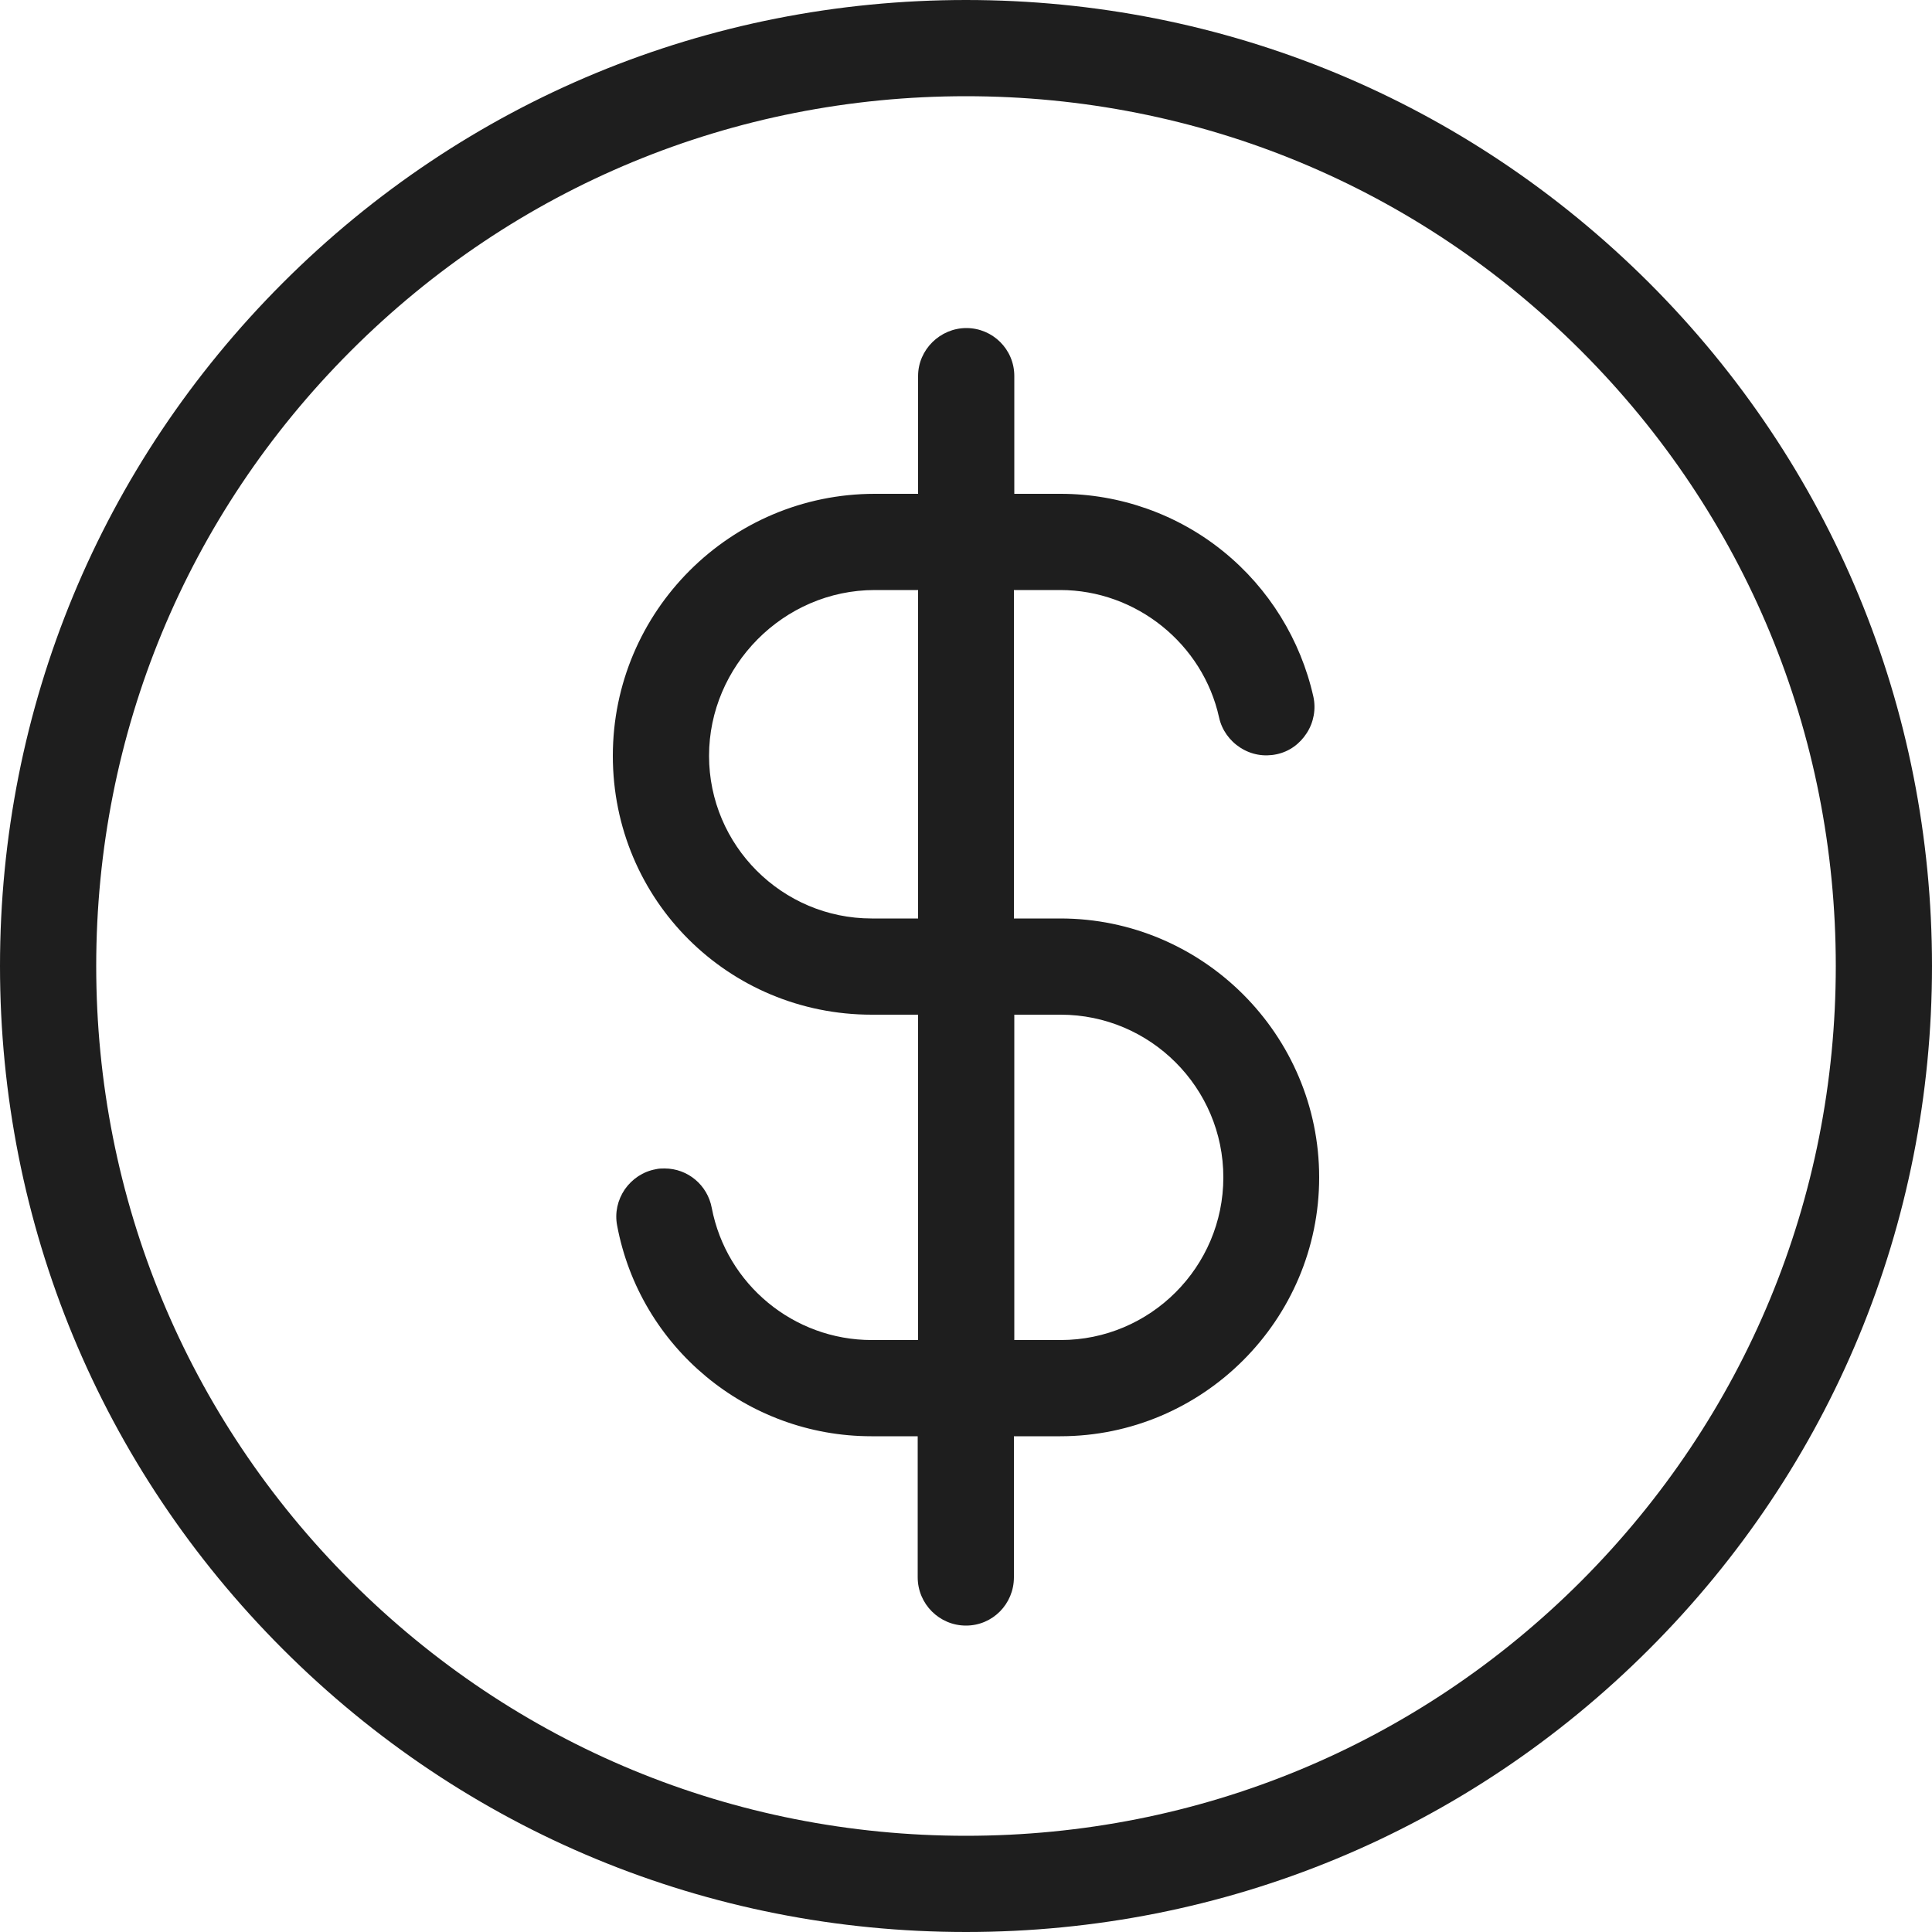
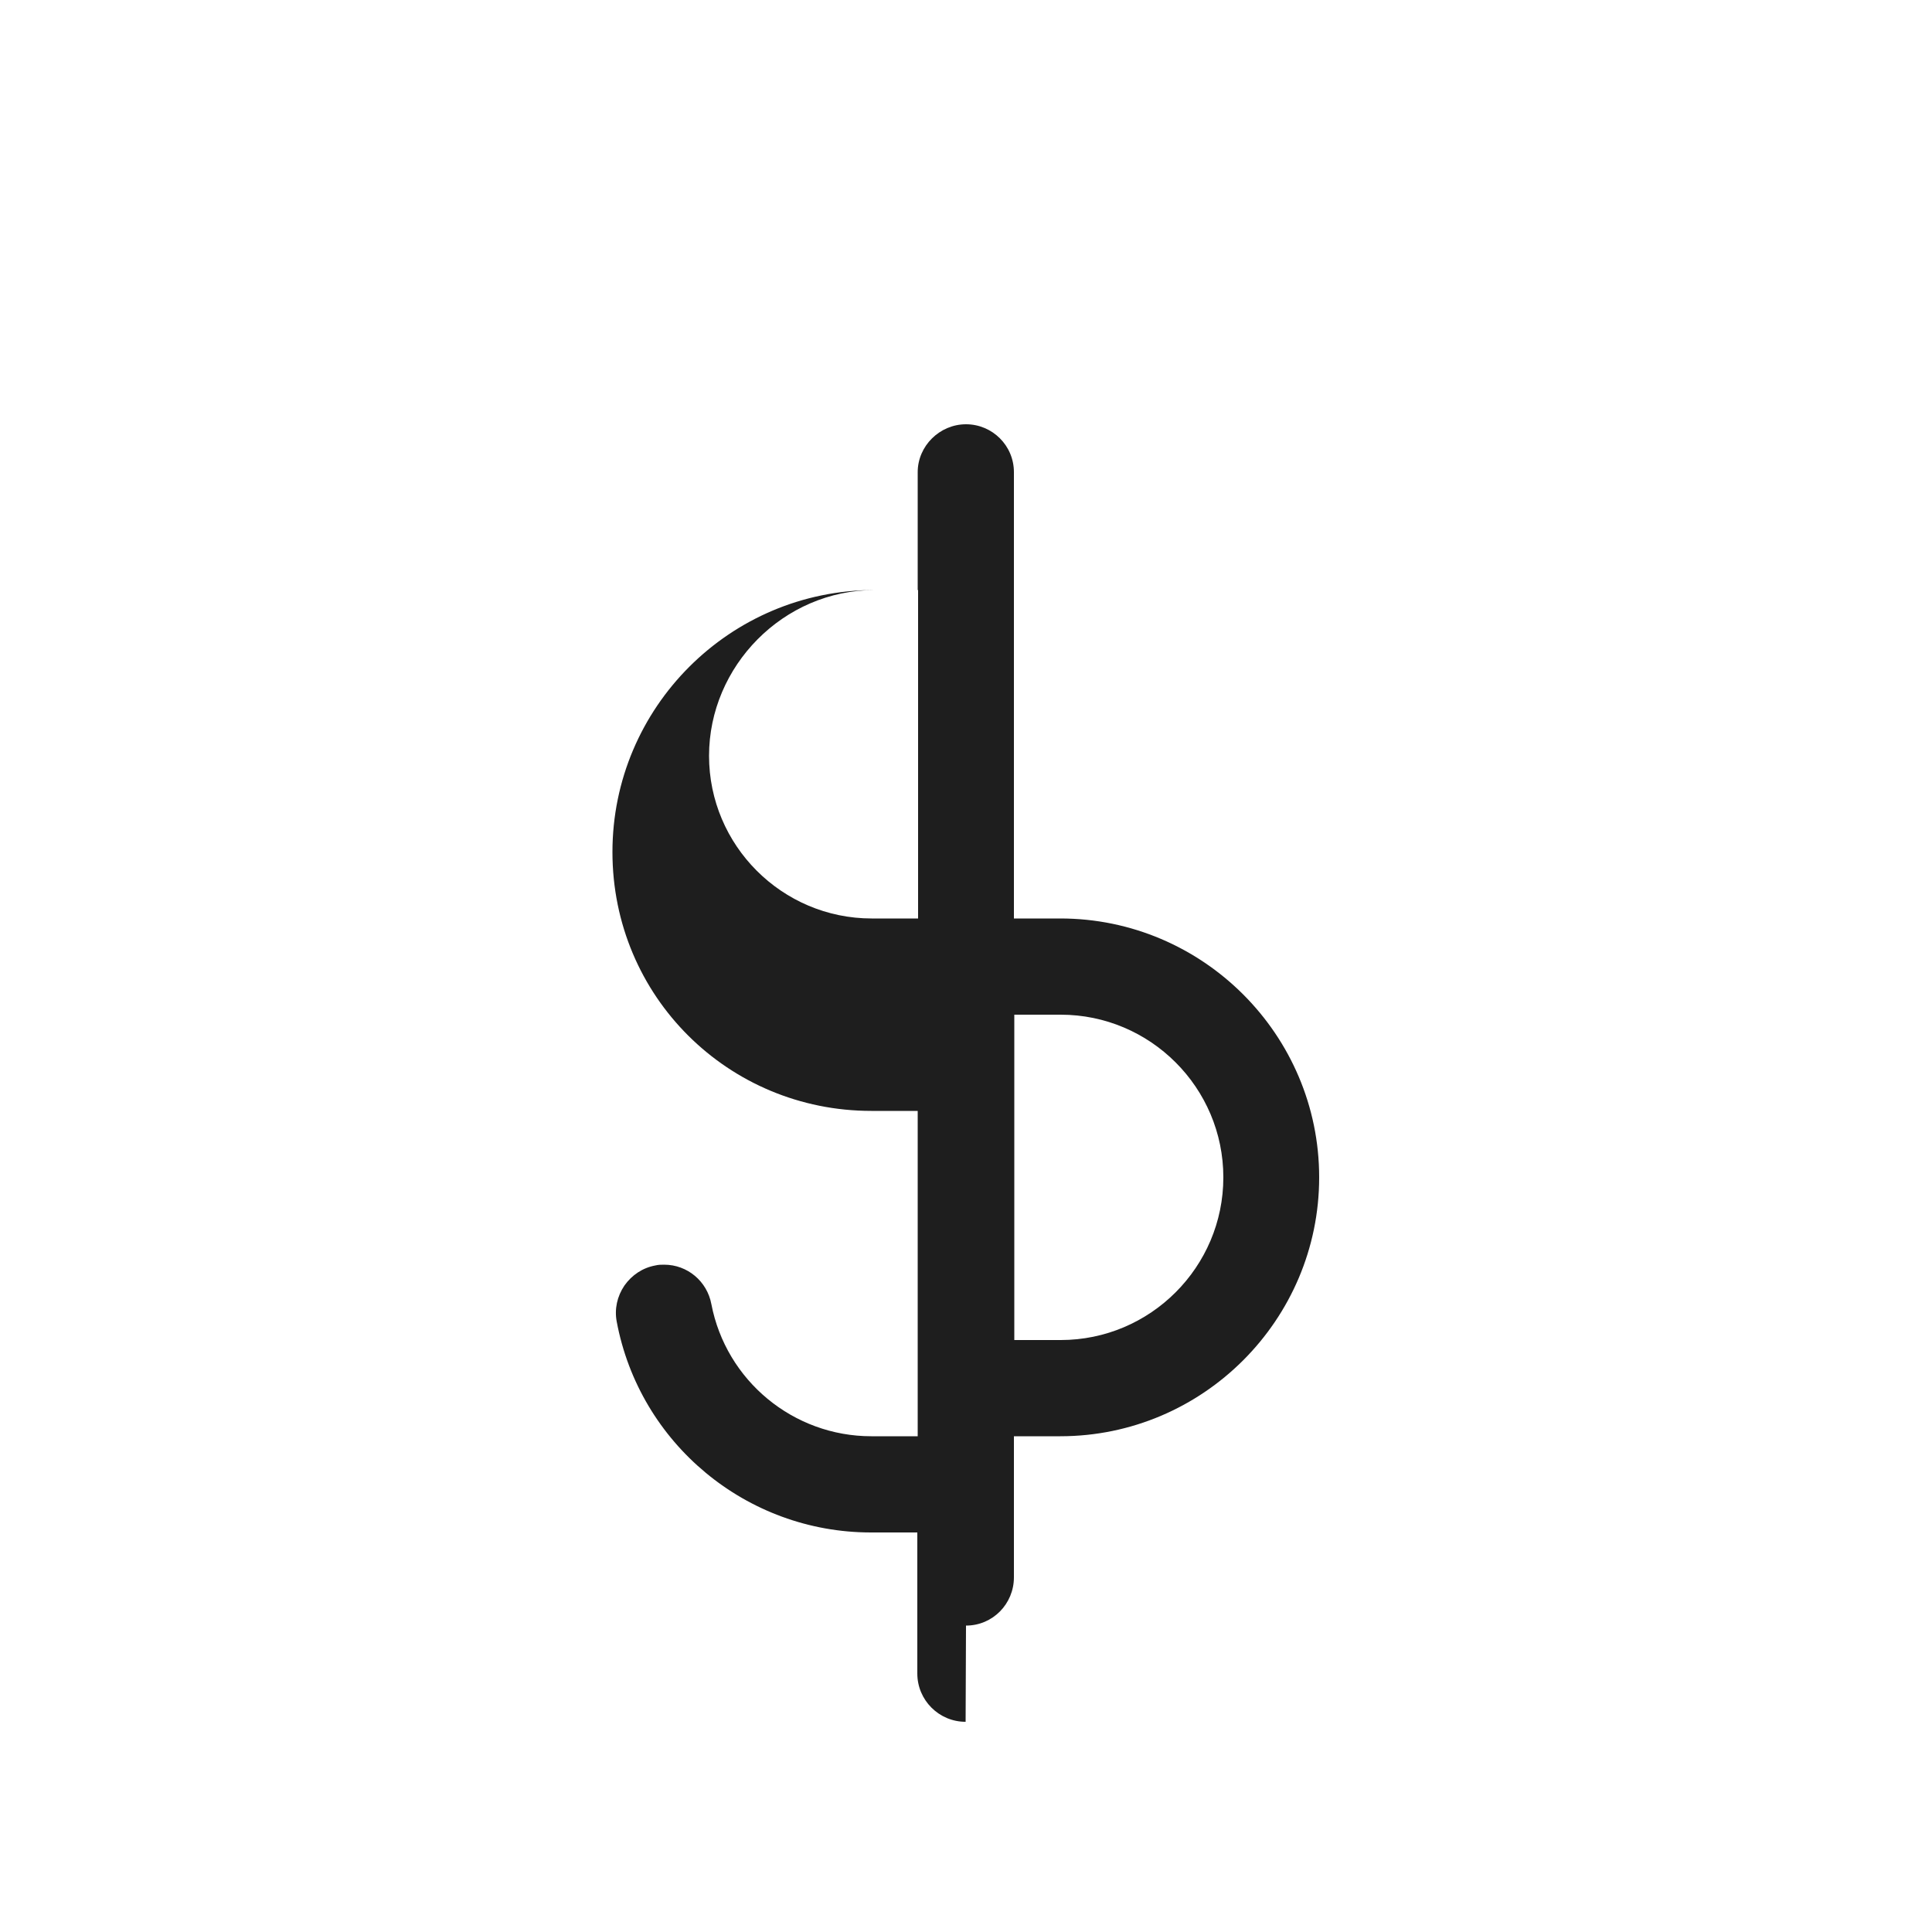
<svg xmlns="http://www.w3.org/2000/svg" id="a" width="50" height="50" viewBox="0 0 50 50">
-   <path d="M25,42.07c.69,0,1.24-.56,1.24-1.25v-3.65h1.2c3.69,0,6.7-3.01,6.7-6.7s-3.01-6.7-6.7-6.7h-1.2v-8.5h1.2c1.96,0,3.69,1.39,4.11,3.3.07.32.27.6.55.78.28.18.61.24.94.17.33-.07.6-.27.78-.55.18-.28.24-.62.17-.94-.33-1.47-1.15-2.8-2.32-3.75-1.19-.97-2.69-1.5-4.22-1.5h-1.2v-3.05c0-.69-.56-1.24-1.24-1.24s-1.25.56-1.25,1.24v3.05h-1.12c-3.74,0-6.78,3.04-6.78,6.78s3,6.7,6.7,6.7h1.2v8.42h-1.2c-2.02,0-3.76-1.44-4.14-3.42-.11-.59-.62-1.02-1.22-1.02-.08,0-.15,0-.23.02-.33.06-.61.25-.8.52-.19.28-.26.61-.2.93.59,3.16,3.36,5.46,6.58,5.46h1.2v3.65c0,.69.56,1.25,1.25,1.25ZM26.25,26.26h1.2c2.32,0,4.21,1.89,4.21,4.21s-1.89,4.21-4.21,4.21h-1.2v-8.42ZM22.56,23.77c-2.32,0-4.21-1.89-4.21-4.21s1.92-4.29,4.29-4.29h1.12v8.5h-1.2Z" fill="#1e1e1e" />
-   <path d="M25,0c-6.68,0-12.96,2.6-17.68,7.32C2.6,12.04,0,18.32,0,25s2.6,12.96,7.32,17.68c4.72,4.72,11,7.32,17.68,7.32s12.96-2.6,17.68-7.32c4.72-4.72,7.32-11,7.32-17.68s-2.6-12.96-7.32-17.68C37.95,2.6,31.68,0,25,0ZM40.92,40.92c-4.25,4.25-9.9,6.59-15.92,6.59s-11.67-2.34-15.92-6.59c-4.25-4.25-6.59-9.9-6.59-15.92s2.34-11.67,6.59-15.92c4.25-4.25,9.9-6.59,15.92-6.59s11.67,2.34,15.92,6.59c4.25,4.25,6.59,9.9,6.59,15.92s-2.34,11.66-6.59,15.92Z" fill="#1e1e1e" />
+   <path d="M25,42.07c.69,0,1.24-.56,1.24-1.25v-3.65h1.2c3.69,0,6.7-3.01,6.7-6.7s-3.01-6.7-6.7-6.7h-1.2v-8.5h1.2h-1.2v-3.05c0-.69-.56-1.24-1.24-1.24s-1.25.56-1.25,1.24v3.05h-1.12c-3.74,0-6.78,3.04-6.78,6.78s3,6.7,6.7,6.7h1.2v8.42h-1.2c-2.02,0-3.76-1.44-4.14-3.42-.11-.59-.62-1.02-1.22-1.02-.08,0-.15,0-.23.02-.33.06-.61.25-.8.52-.19.28-.26.61-.2.93.59,3.16,3.36,5.46,6.58,5.46h1.2v3.65c0,.69.56,1.25,1.25,1.25ZM26.25,26.26h1.2c2.32,0,4.21,1.89,4.21,4.21s-1.89,4.21-4.21,4.21h-1.2v-8.42ZM22.56,23.77c-2.32,0-4.21-1.89-4.21-4.21s1.92-4.29,4.29-4.29h1.12v8.5h-1.2Z" fill="#1e1e1e" />
</svg>